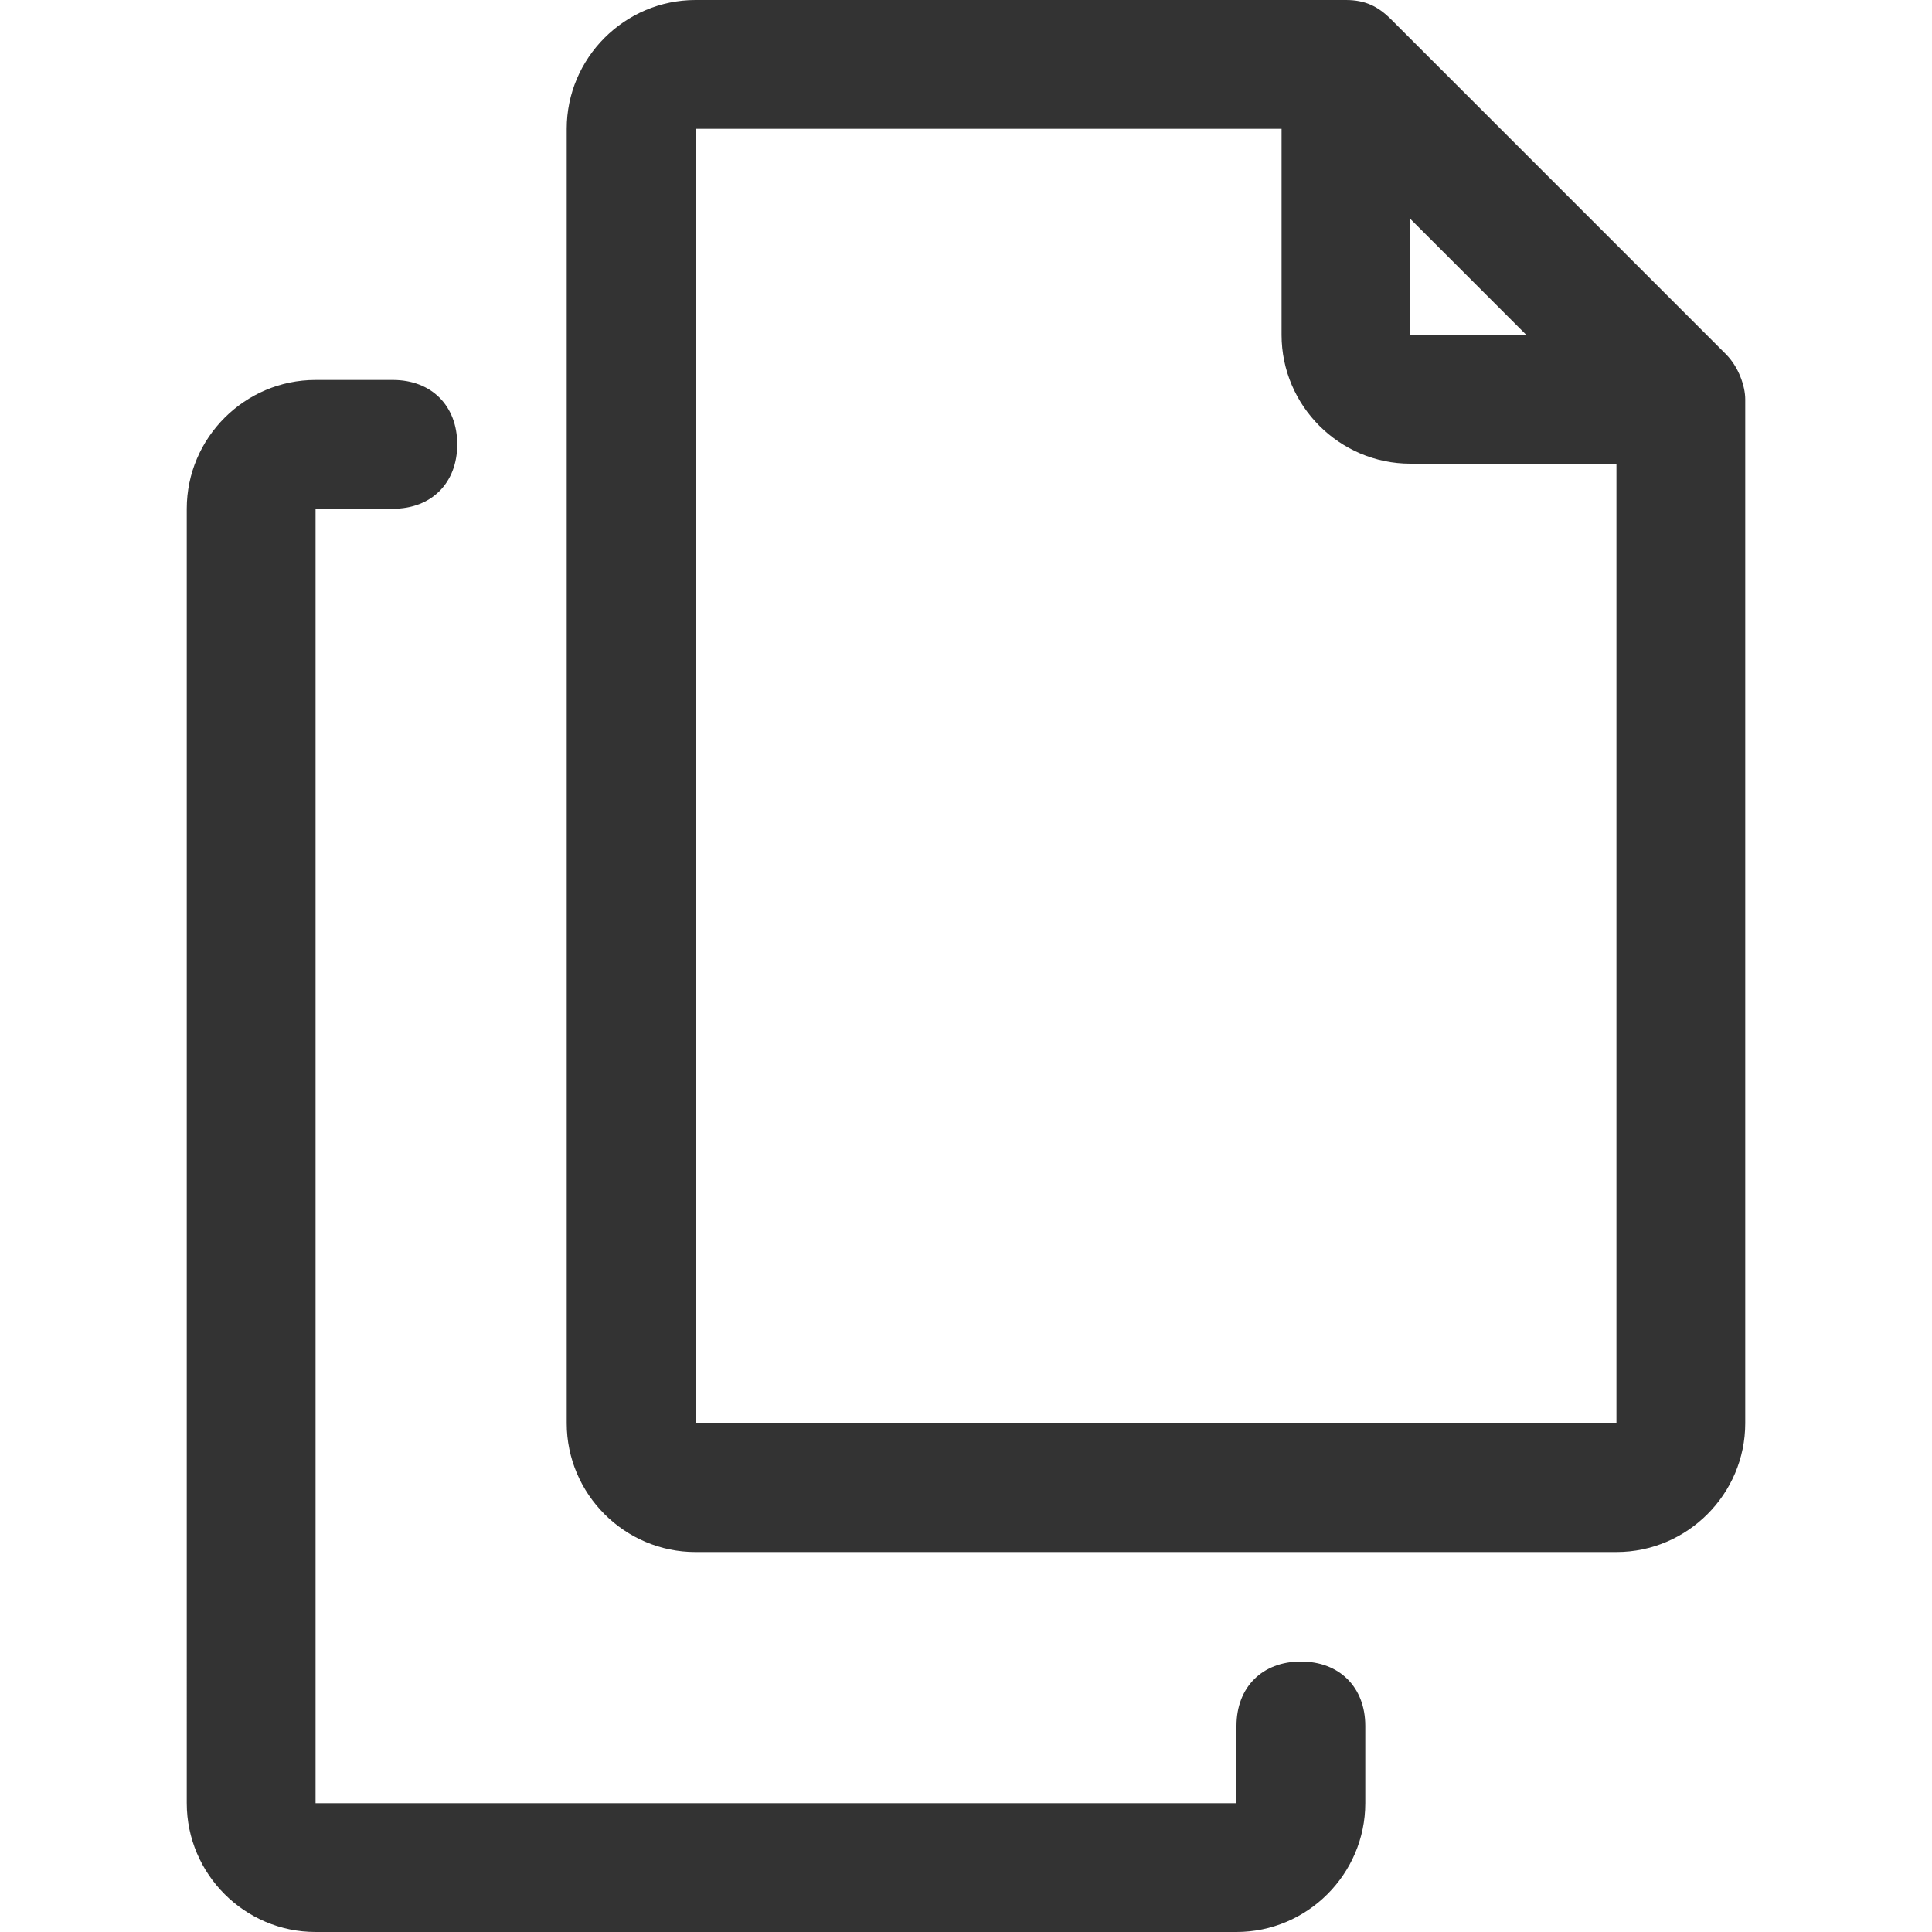
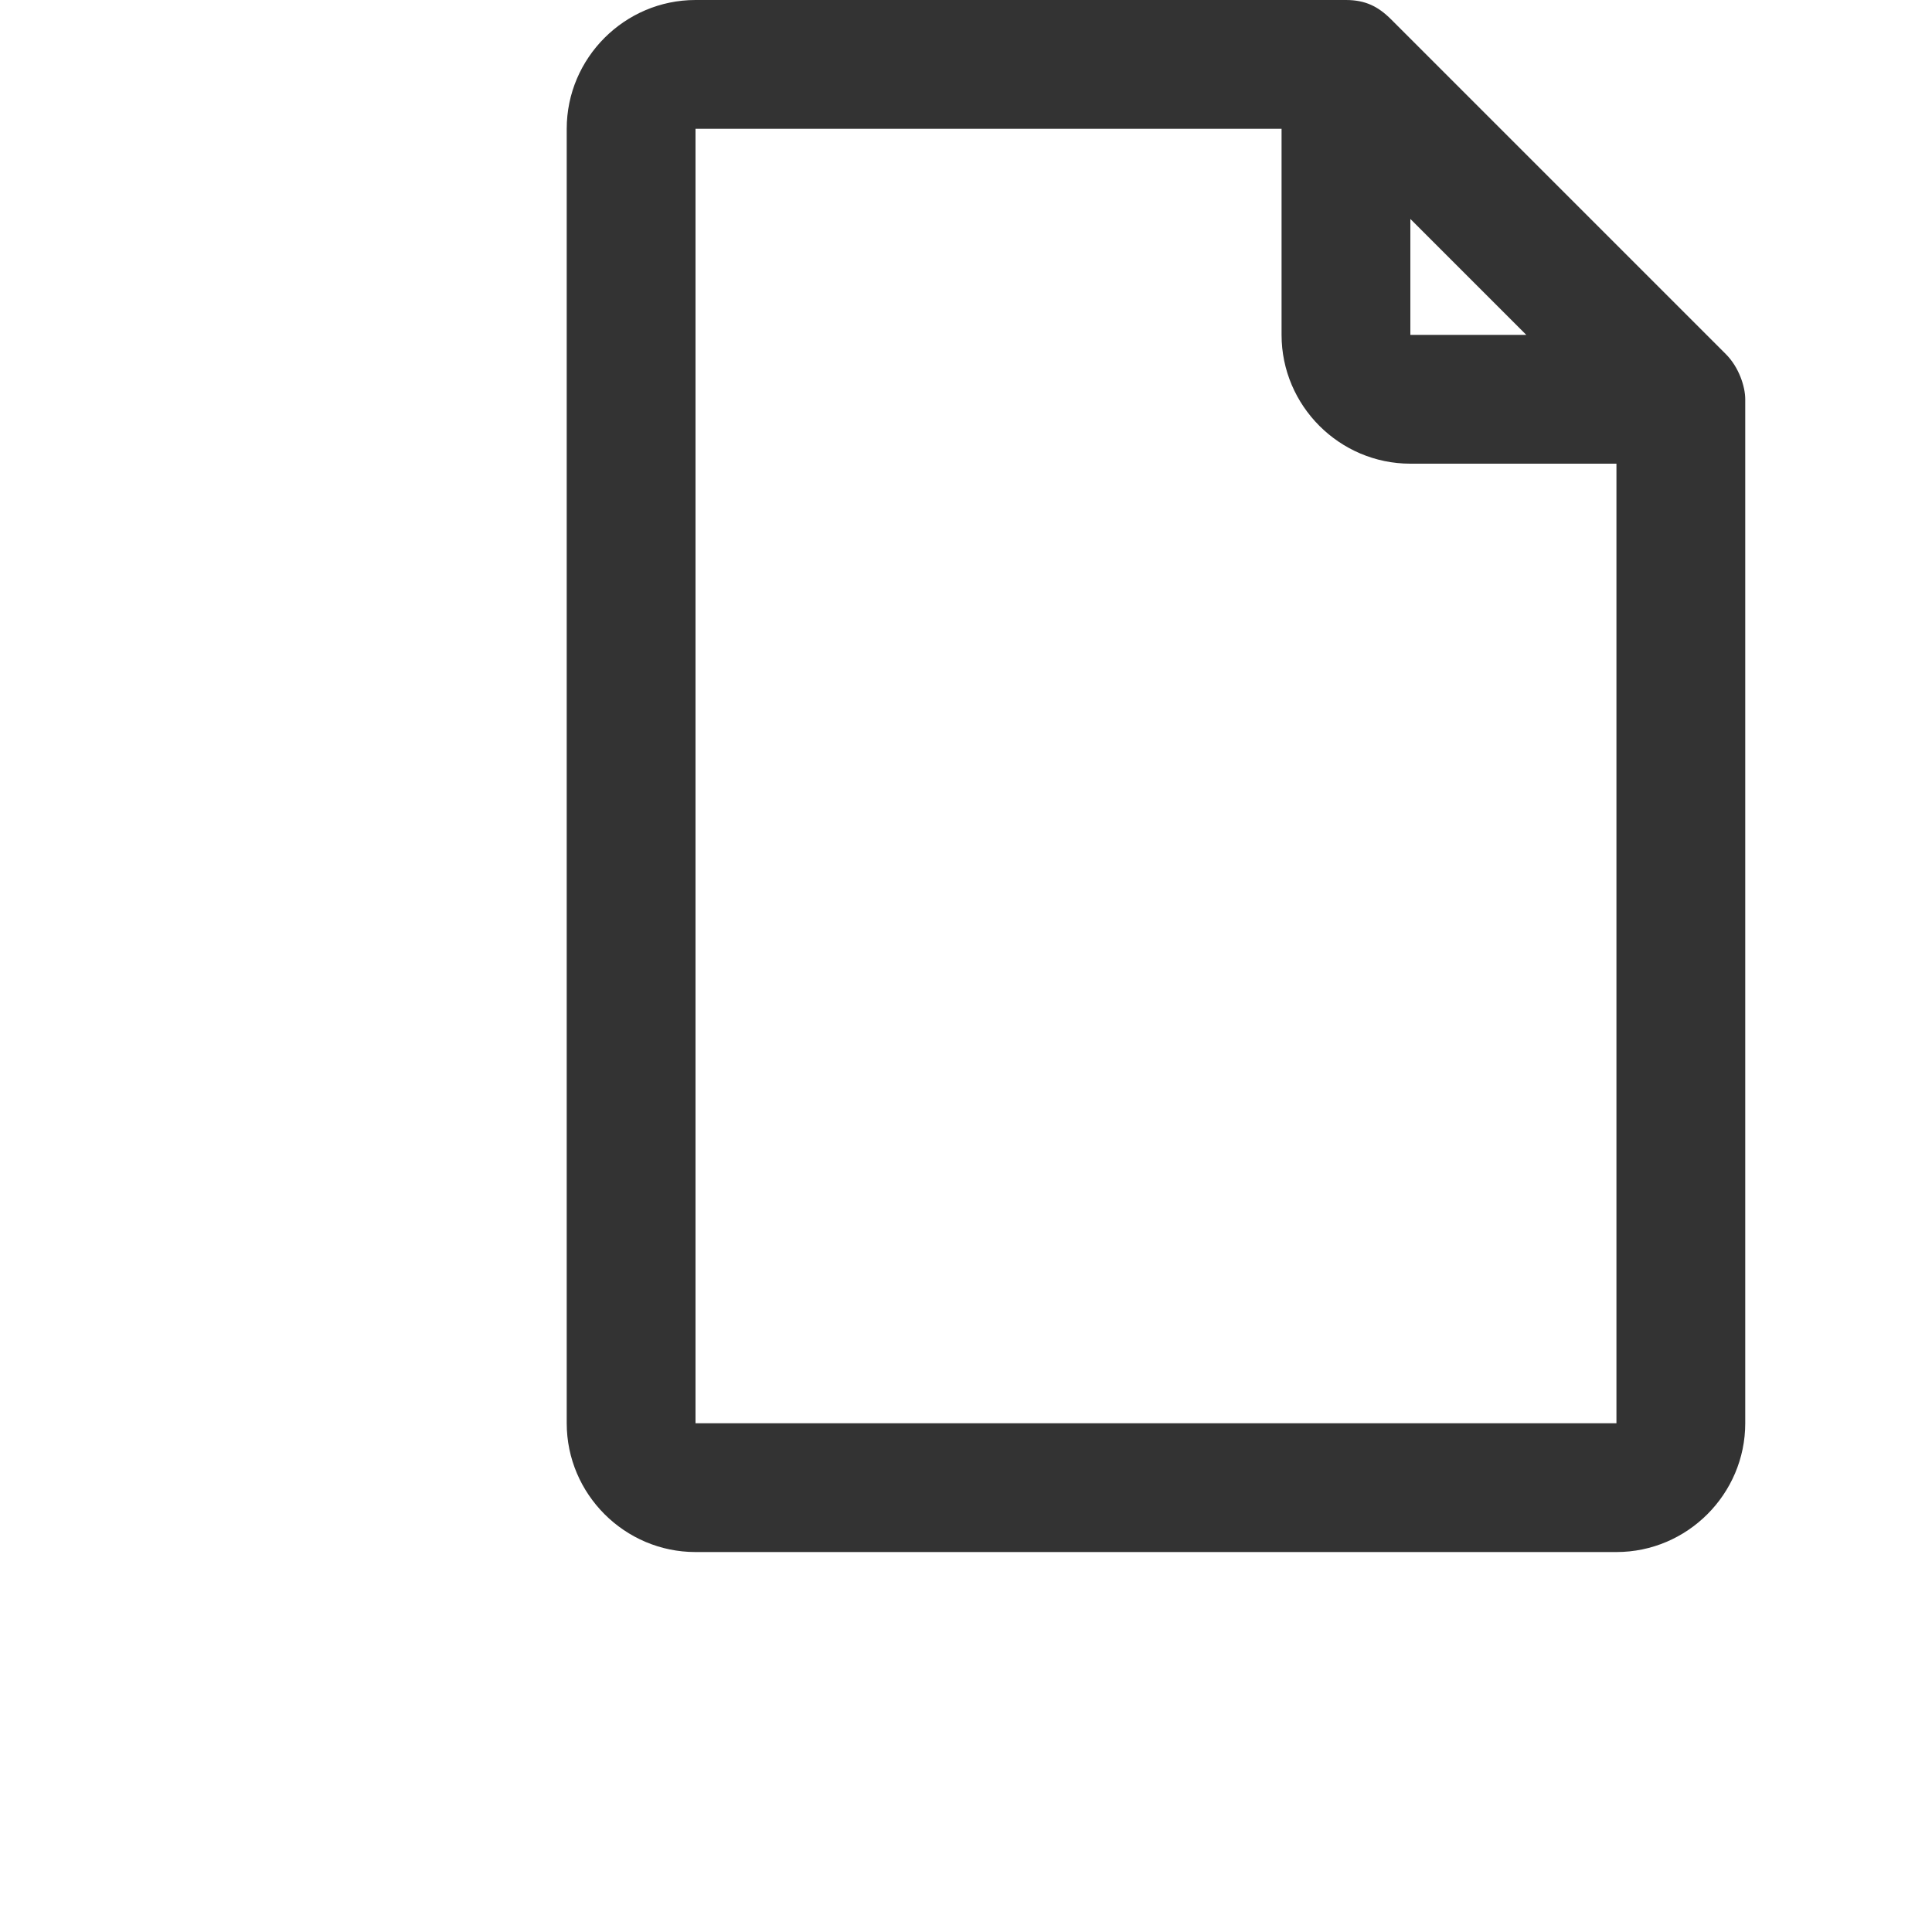
<svg xmlns="http://www.w3.org/2000/svg" version="1.1" id="Ebene_1" x="0px" y="0px" viewBox="0 0 30 30" style="enable-background:new 0 0 30 30;" xml:space="preserve">
  <style type="text/css">
	.st0{fill:#333333;}
</style>
  <g>
-     <path class="st0" d="M20.2,25.8c-0.6,0-1,0.4-1,1V28H4.9V7.9h1.2c0.6,0,1-0.4,1-1s-0.4-1-1-1H4.9c-1.1,0-2,0.9-2,2V28   c0,1.1,0.9,2,2,2h14.3c1.1,0,2-0.9,2-2v-1.2C21.2,26.2,20.8,25.8,20.2,25.8z" />
    <path class="st0" d="M26.8,5.5l-5.2-5.2C21.4,0.1,21.2,0,20.9,0h-1h-1.1h-8c-1.1,0-2,0.9-2,2v20.1c0,1.1,0.9,2,2,2h14.3   c1.1,0,2-0.9,2-2V7.6V7.2v-1C27.1,6,27,5.7,26.8,5.5z M21.9,3.4l1.8,1.8h-1.8V3.4z M25.1,22.1H10.8V2h8h1.1v3.2c0,1.1,0.9,2,2,2   h3.2v0.4V22.1z" />
  </g>
</svg>